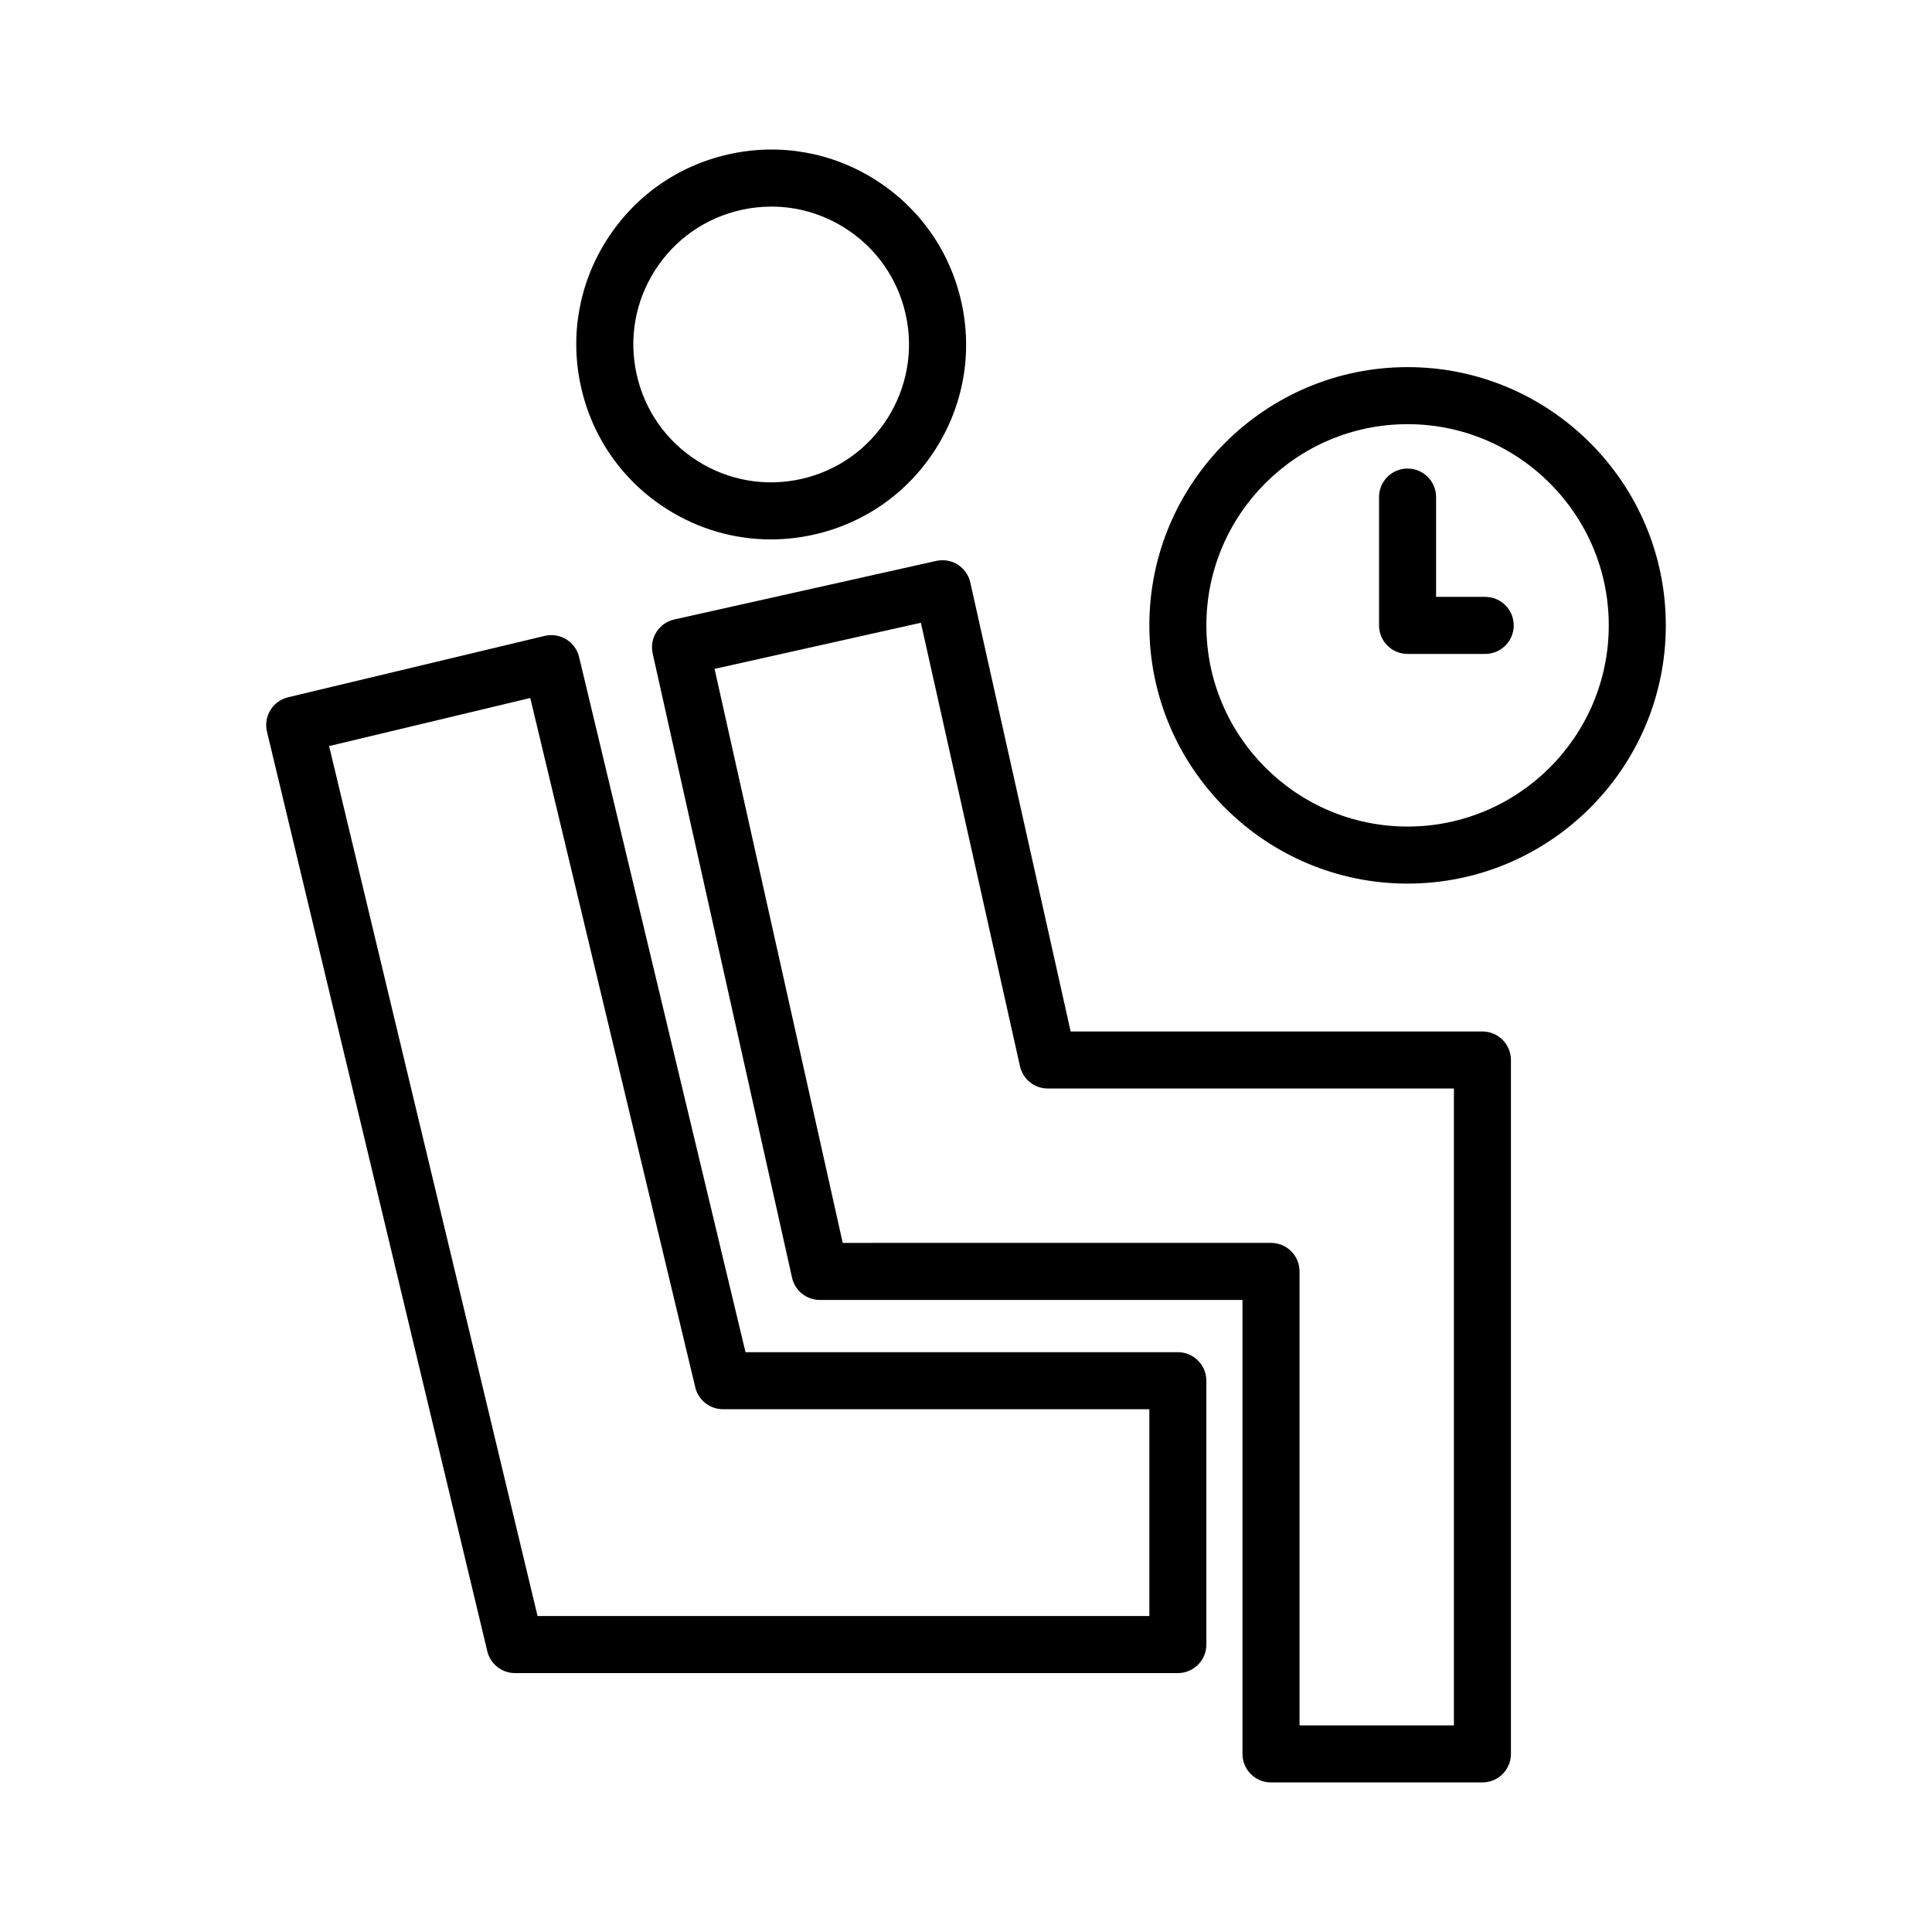
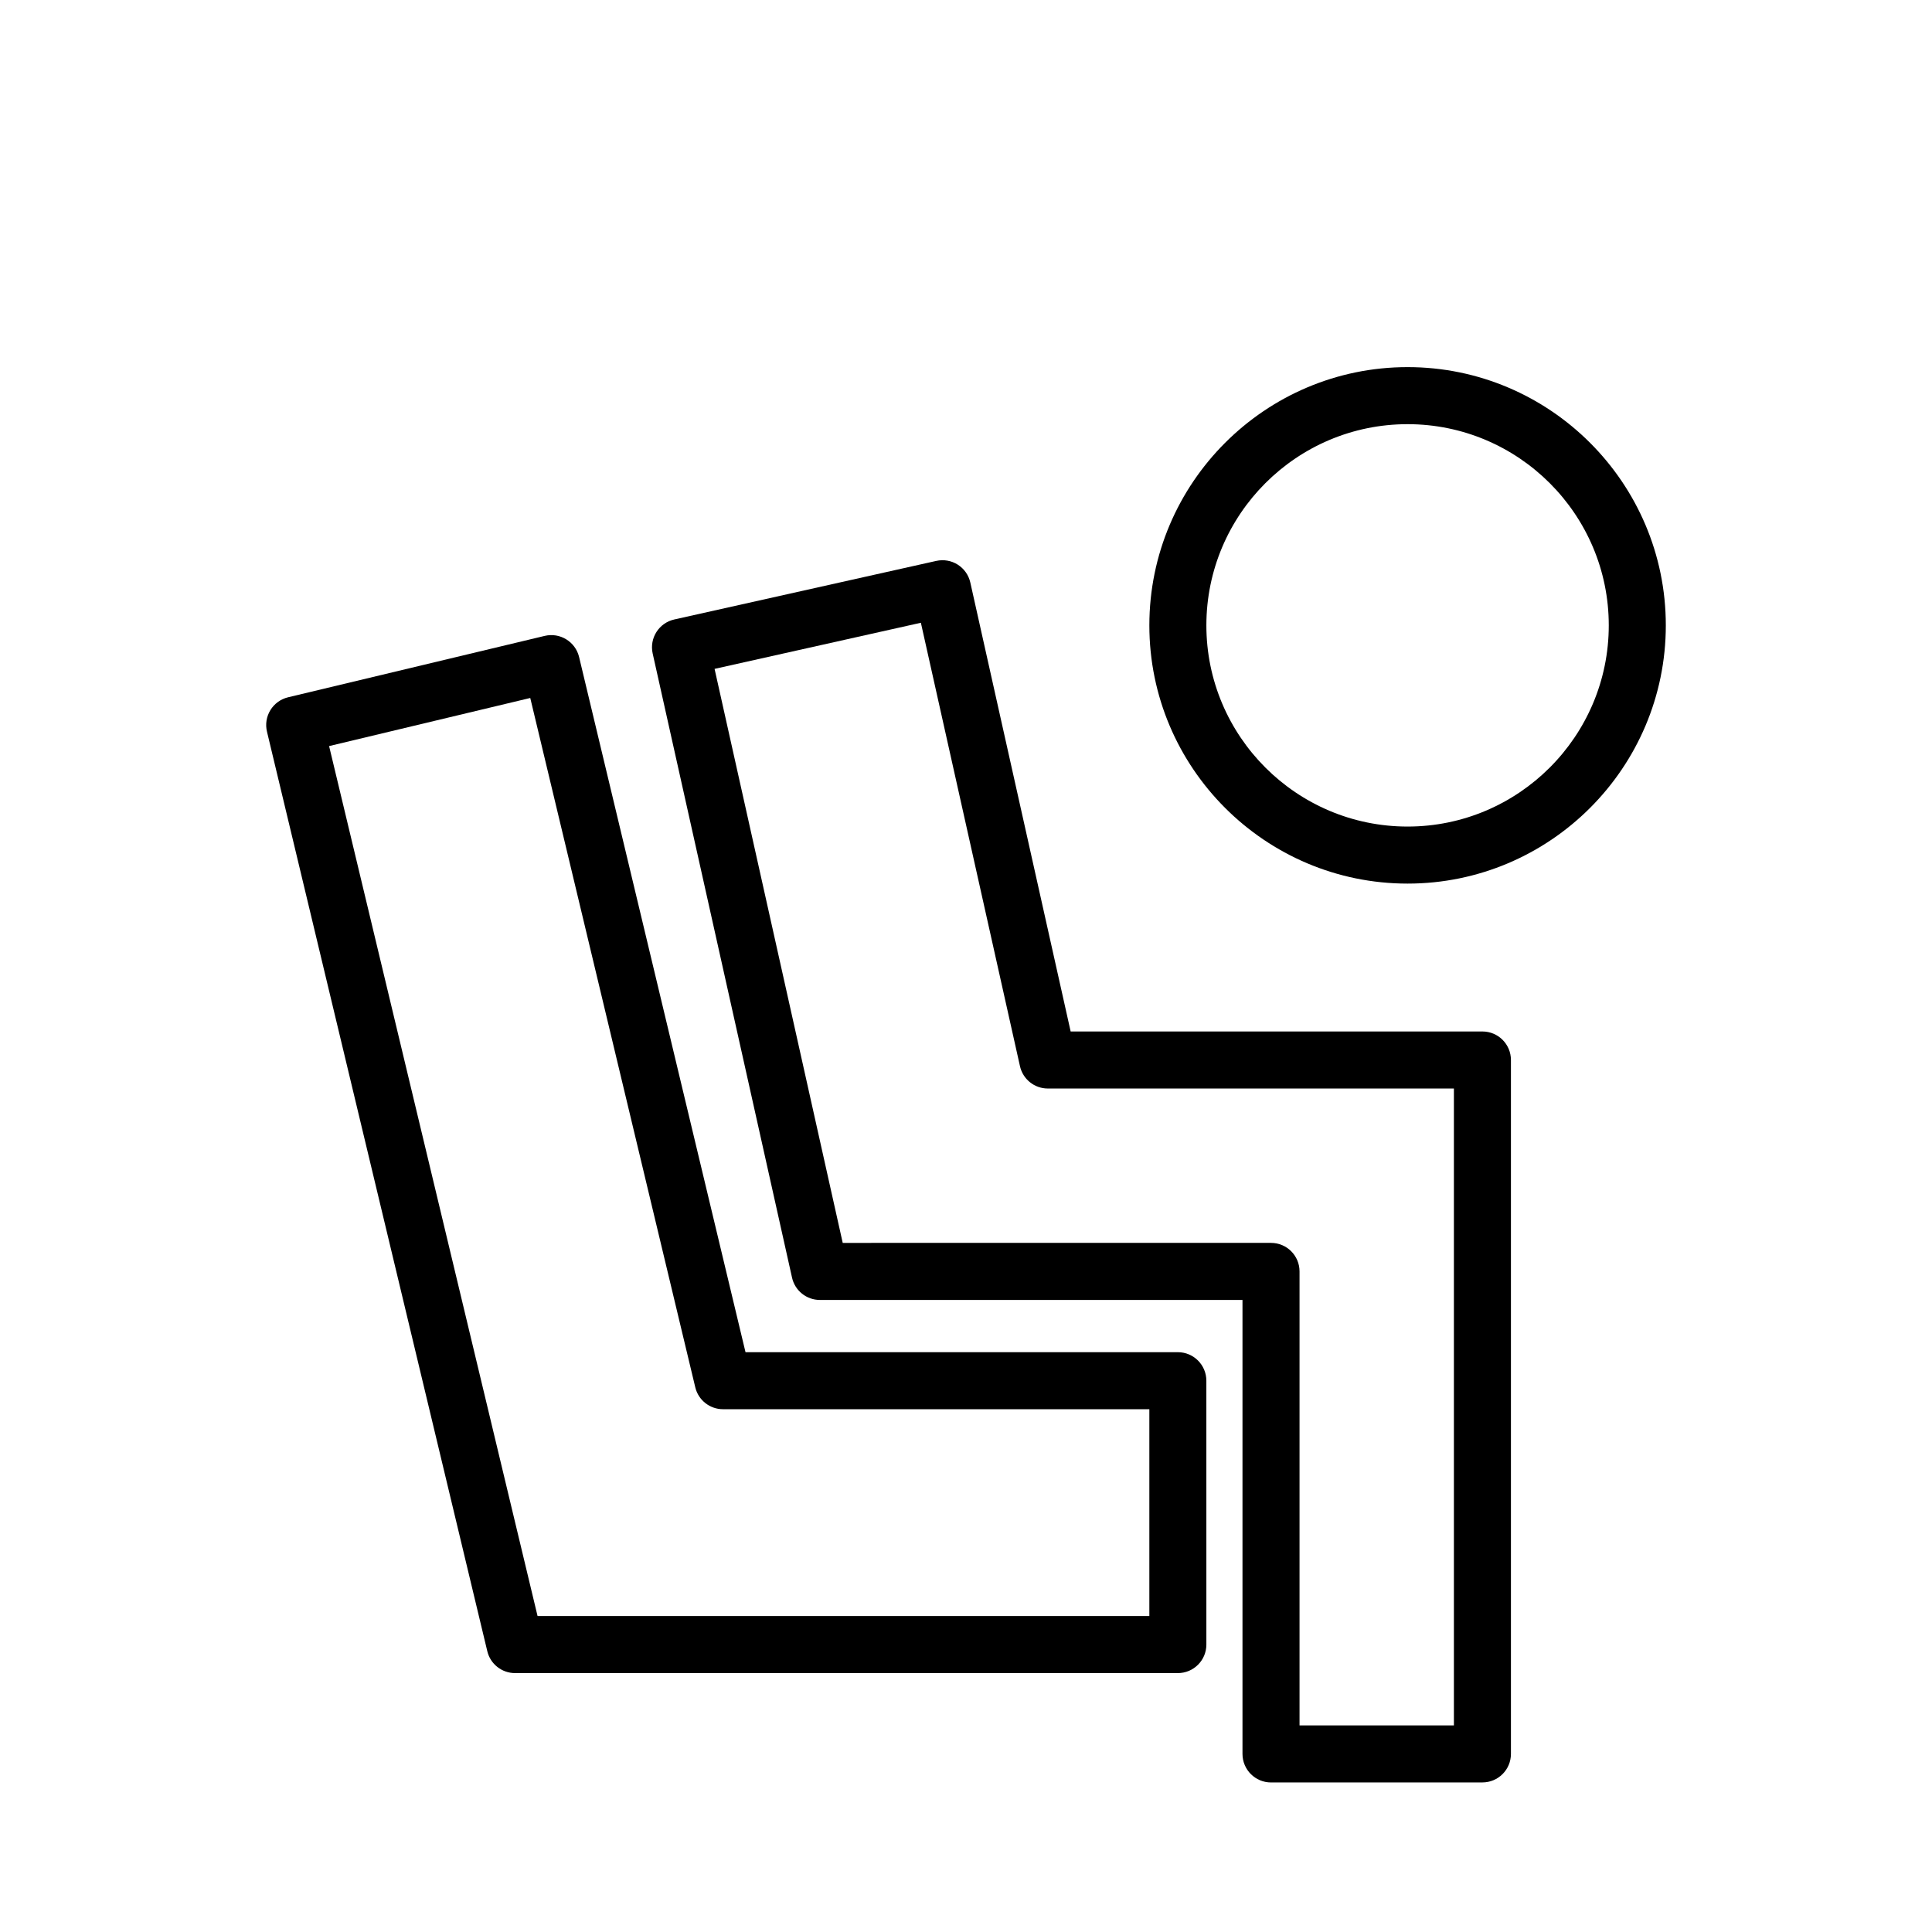
<svg xmlns="http://www.w3.org/2000/svg" fill="#000000" width="800px" height="800px" version="1.1" viewBox="144 144 512 512">
  <g>
-     <path d="m348.27 286.95c3.777 0 7.586-0.418 11.359-1.262 13.461-3.008 24.945-11.078 32.34-22.723 7.391-11.645 9.809-25.473 6.801-38.934-3.008-13.461-11.074-24.945-22.719-32.34-11.645-7.391-25.469-9.809-38.934-6.801-13.461 3.008-24.945 11.078-32.34 22.723-7.391 11.645-9.809 25.473-6.801 38.934 3.008 13.461 11.074 24.945 22.719 32.34 8.379 5.32 17.887 8.062 27.574 8.062zm-30.738-71.234c5.231-8.238 13.352-13.945 22.875-16.074 2.672-0.598 5.363-0.891 8.035-0.891 6.852 0 13.578 1.938 19.504 5.699 8.234 5.231 13.945 13.352 16.07 22.875 4.391 19.656-8.027 39.219-27.684 43.609-9.523 2.133-19.297 0.422-27.539-4.809-8.234-5.231-13.941-13.352-16.07-22.875-2.125-9.516-0.418-19.297 4.809-27.535z" />
    <path d="m480.83 616.36h56.023c4.176 0 7.559-3.383 7.559-7.559v-183.89c0-4.176-3.383-7.559-7.559-7.559h-109.12l-26.59-118.98c-0.438-1.957-1.633-3.656-3.324-4.734-1.691-1.074-3.734-1.426-5.699-0.992l-69.426 15.52c-4.074 0.91-6.637 4.949-5.727 9.023l36.93 165.4c0.77 3.453 3.836 5.91 7.375 5.91h112v120.31c0.004 4.176 3.387 7.559 7.559 7.559zm-113.5-142.98-33.961-152.12 54.672-12.223 26.262 117.52c0.773 3.453 3.836 5.91 7.375 5.91h107.62v168.78h-40.91v-120.31c0-4.176-3.383-7.559-7.559-7.559z" />
    <path d="m273.14 581.59c0.812 3.398 3.856 5.797 7.352 5.797h175.65c4.176 0 7.559-3.383 7.559-7.559l-0.004-69.926c0-4.176-3.383-7.559-7.559-7.559l-114.57 0.004-44.105-184.24c-0.977-4.062-5.07-6.555-9.109-5.59l-68.016 16.273c-1.949 0.469-3.633 1.691-4.68 3.398-1.051 1.711-1.375 3.766-0.906 5.715zm11.383-252.62 43.734 182.69c0.812 3.398 3.856 5.797 7.352 5.797h112.98v54.812h-162.13l-55.246-230.55z" />
    <path d="m448.59 309.73c0 37.734 30.699 68.434 68.434 68.434s68.434-30.699 68.434-68.434c0.004-37.734-30.699-68.438-68.434-68.438s-68.434 30.703-68.434 68.438zm121.75 0c0 29.398-23.918 53.316-53.32 53.316-29.402 0-53.32-23.918-53.32-53.316 0-29.402 23.918-53.32 53.32-53.32 29.402 0 53.32 23.918 53.32 53.32z" />
-     <path d="m509.46 275.73v34.008c0 4.176 3.383 7.559 7.559 7.559h20.574c4.176 0 7.559-3.383 7.559-7.559s-3.383-7.559-7.559-7.559h-13.016v-26.449c0-4.176-3.383-7.559-7.559-7.559-4.176 0-7.559 3.383-7.559 7.559z" />
  </g>
</svg>